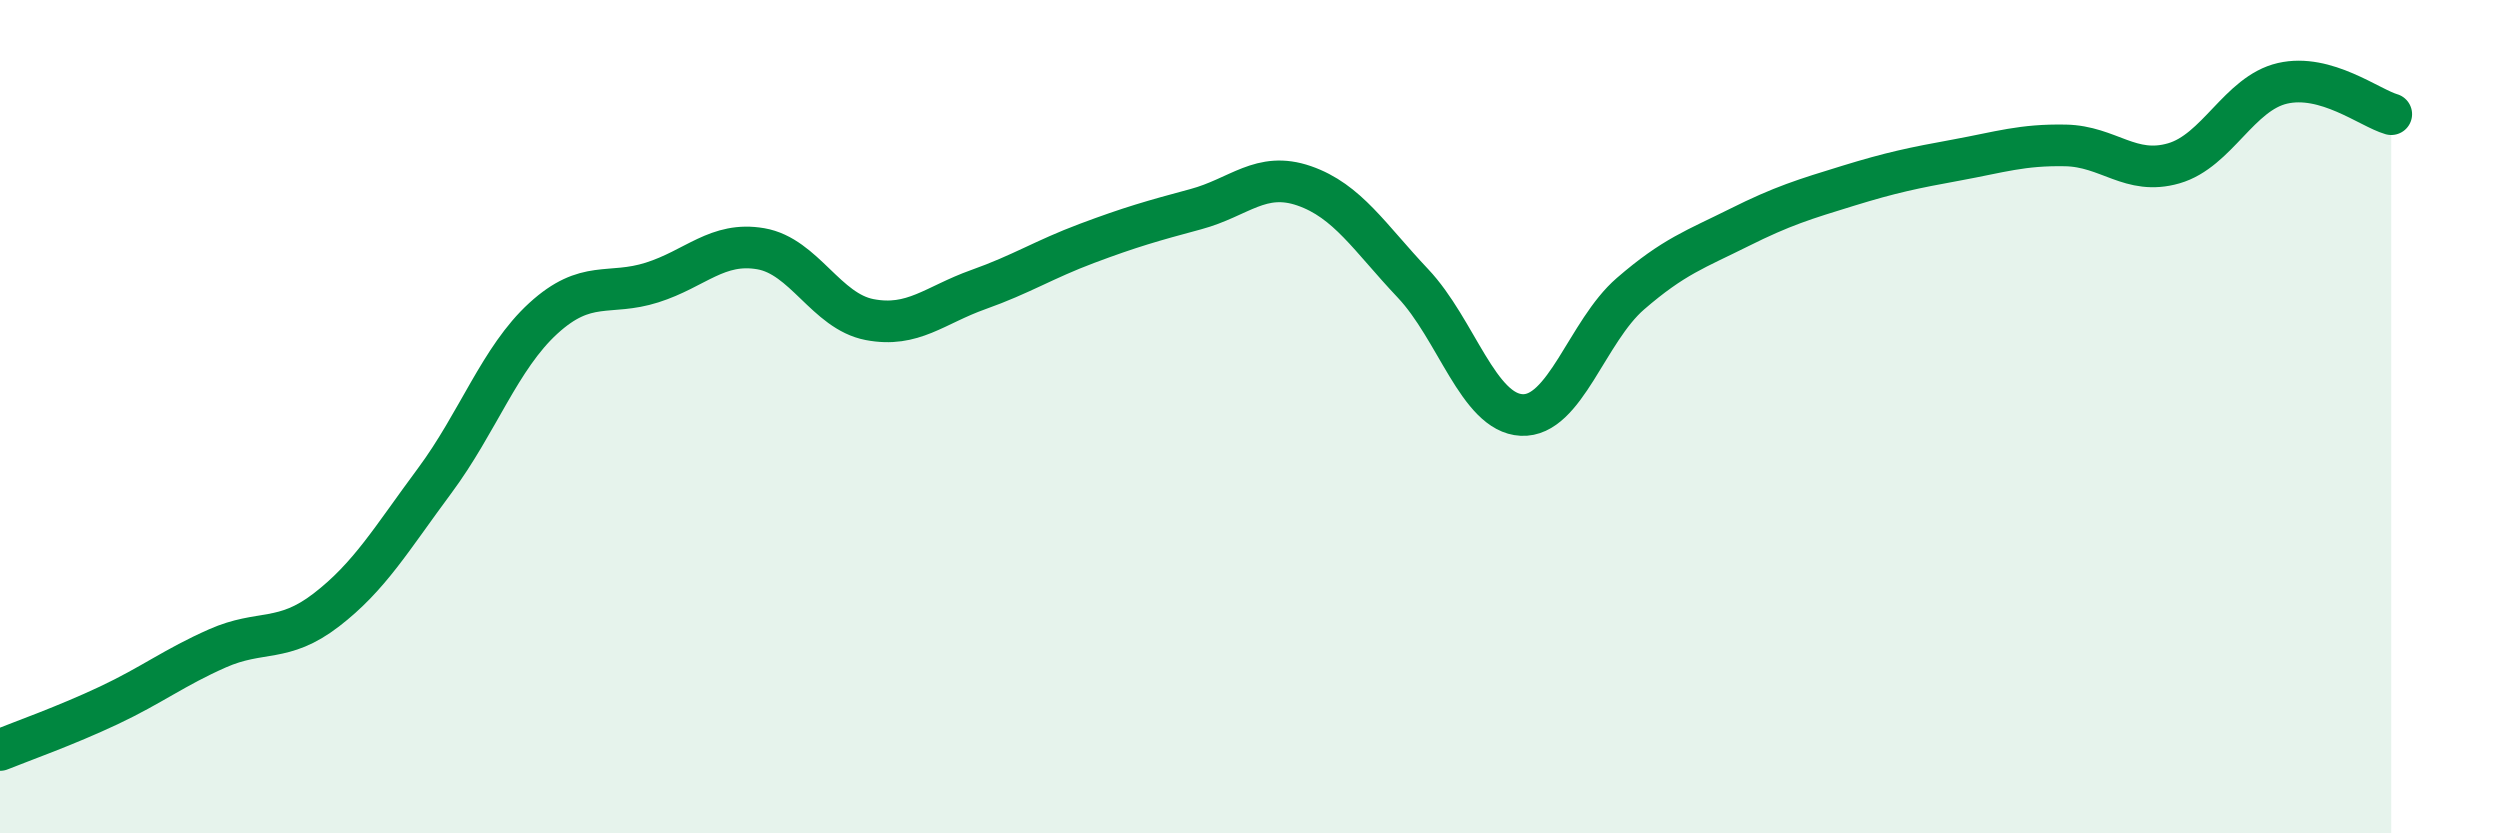
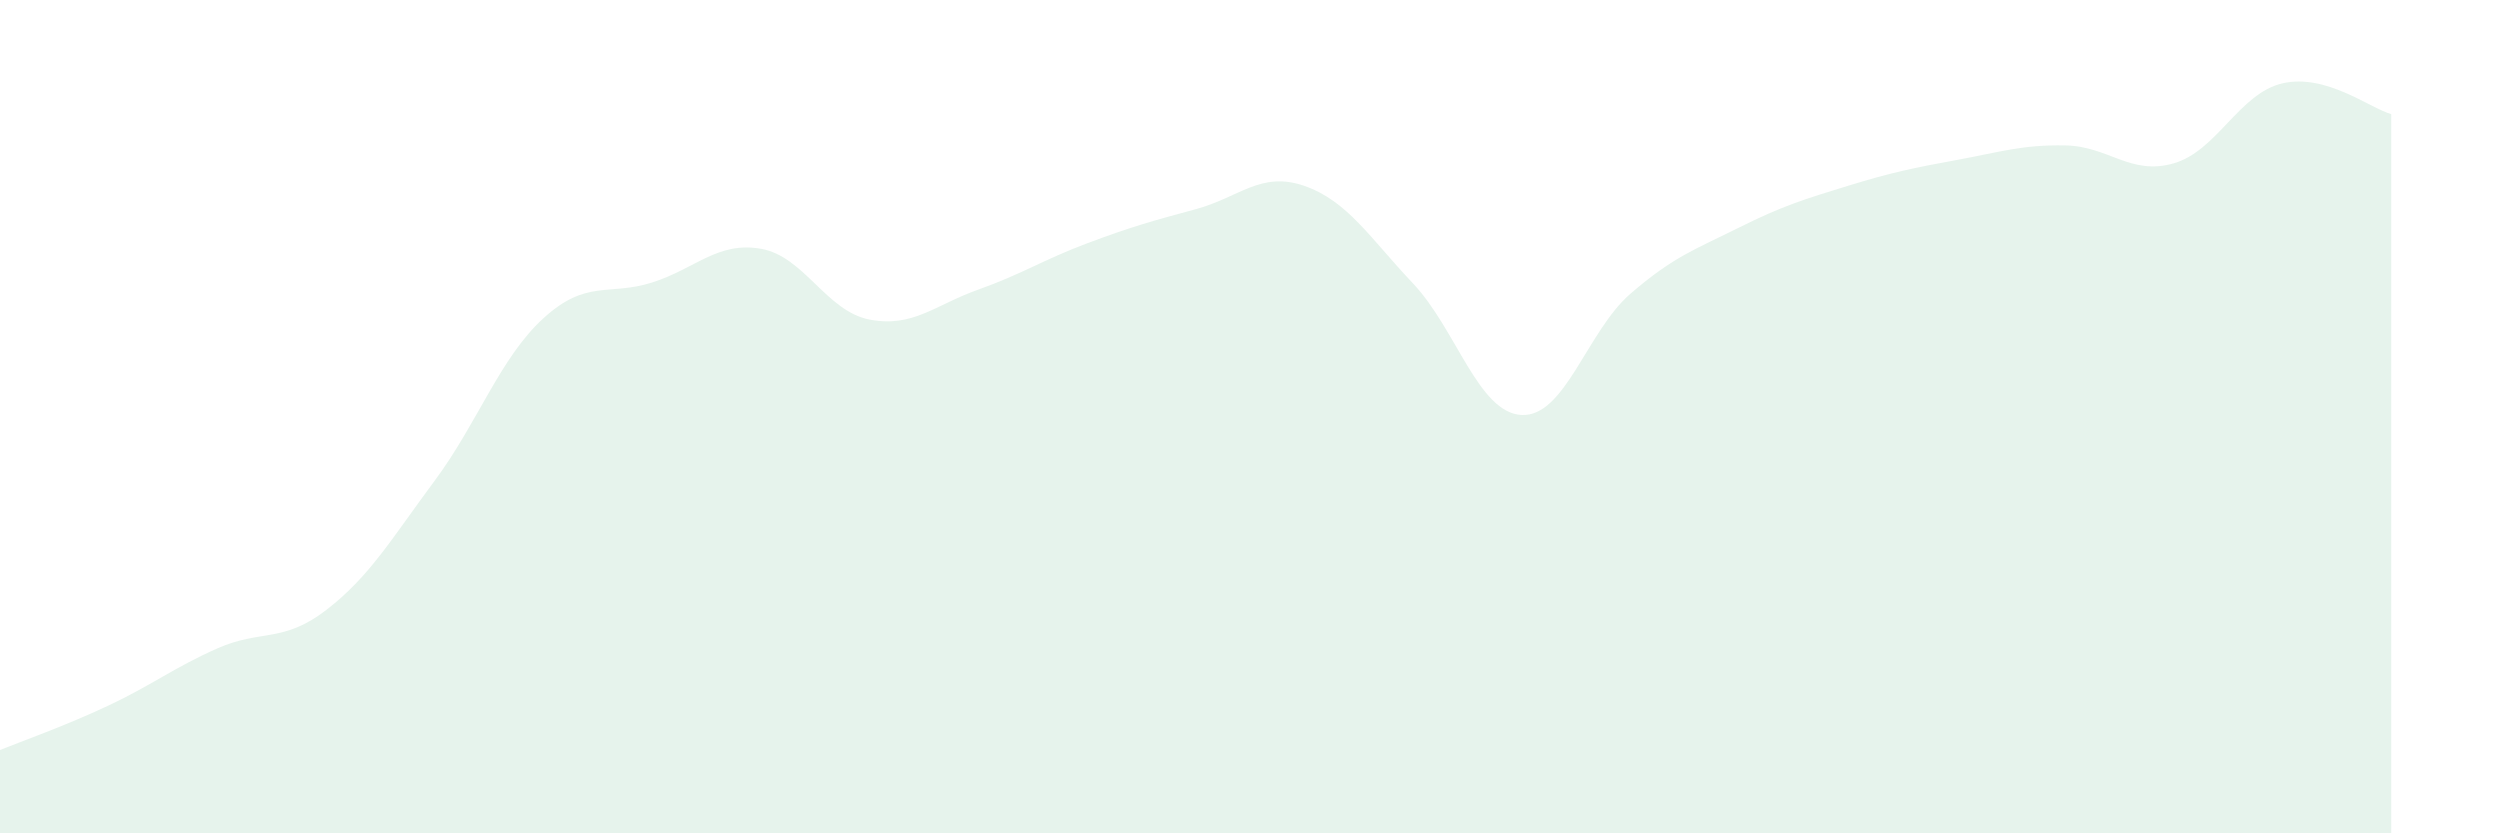
<svg xmlns="http://www.w3.org/2000/svg" width="60" height="20" viewBox="0 0 60 20">
  <path d="M 0,18 C 0.52,17.79 1.57,17.42 2.61,16.93 C 3.65,16.44 4.18,16.02 5.22,15.56 C 6.26,15.1 6.79,15.44 7.83,14.64 C 8.87,13.84 9.39,12.94 10.43,11.54 C 11.47,10.14 12,8.59 13.04,7.64 C 14.08,6.69 14.61,7.11 15.65,6.78 C 16.69,6.45 17.22,5.79 18.26,5.97 C 19.3,6.15 19.83,7.47 20.87,7.67 C 21.91,7.87 22.44,7.32 23.48,6.95 C 24.52,6.58 25.05,6.23 26.09,5.84 C 27.13,5.45 27.66,5.3 28.7,5.02 C 29.74,4.74 30.26,4.1 31.3,4.46 C 32.34,4.82 32.87,5.7 33.91,6.8 C 34.95,7.9 35.48,9.91 36.52,9.96 C 37.56,10.01 38.09,7.95 39.13,7.05 C 40.17,6.15 40.7,5.98 41.74,5.46 C 42.78,4.94 43.31,4.78 44.35,4.46 C 45.39,4.14 45.92,4.03 46.96,3.84 C 48,3.65 48.53,3.47 49.57,3.49 C 50.61,3.51 51.13,4.22 52.17,3.92 C 53.21,3.62 53.74,2.24 54.78,2 C 55.82,1.76 56.87,2.59 57.39,2.74L57.39 20L0 20Z" fill="#008740" opacity="0.1" stroke-linecap="round" stroke-linejoin="round" />
-   <path d="M 0,18 C 0.52,17.79 1.57,17.42 2.61,16.93 C 3.65,16.44 4.18,16.02 5.22,15.56 C 6.26,15.1 6.79,15.44 7.83,14.64 C 8.87,13.84 9.39,12.94 10.43,11.54 C 11.47,10.14 12,8.59 13.04,7.64 C 14.08,6.69 14.61,7.11 15.65,6.78 C 16.69,6.45 17.22,5.79 18.26,5.97 C 19.3,6.15 19.83,7.47 20.87,7.67 C 21.91,7.87 22.44,7.32 23.48,6.95 C 24.52,6.58 25.05,6.23 26.09,5.84 C 27.13,5.45 27.66,5.3 28.7,5.02 C 29.74,4.74 30.26,4.1 31.3,4.46 C 32.34,4.82 32.87,5.7 33.91,6.8 C 34.95,7.9 35.48,9.91 36.52,9.96 C 37.56,10.01 38.09,7.95 39.13,7.05 C 40.17,6.15 40.7,5.98 41.74,5.46 C 42.78,4.94 43.31,4.78 44.35,4.46 C 45.39,4.14 45.92,4.03 46.96,3.84 C 48,3.65 48.53,3.47 49.57,3.49 C 50.61,3.51 51.13,4.22 52.17,3.92 C 53.21,3.62 53.74,2.24 54.78,2 C 55.82,1.76 56.87,2.59 57.39,2.74" stroke="#008740" stroke-width="1" fill="none" stroke-linecap="round" stroke-linejoin="round" />
</svg>